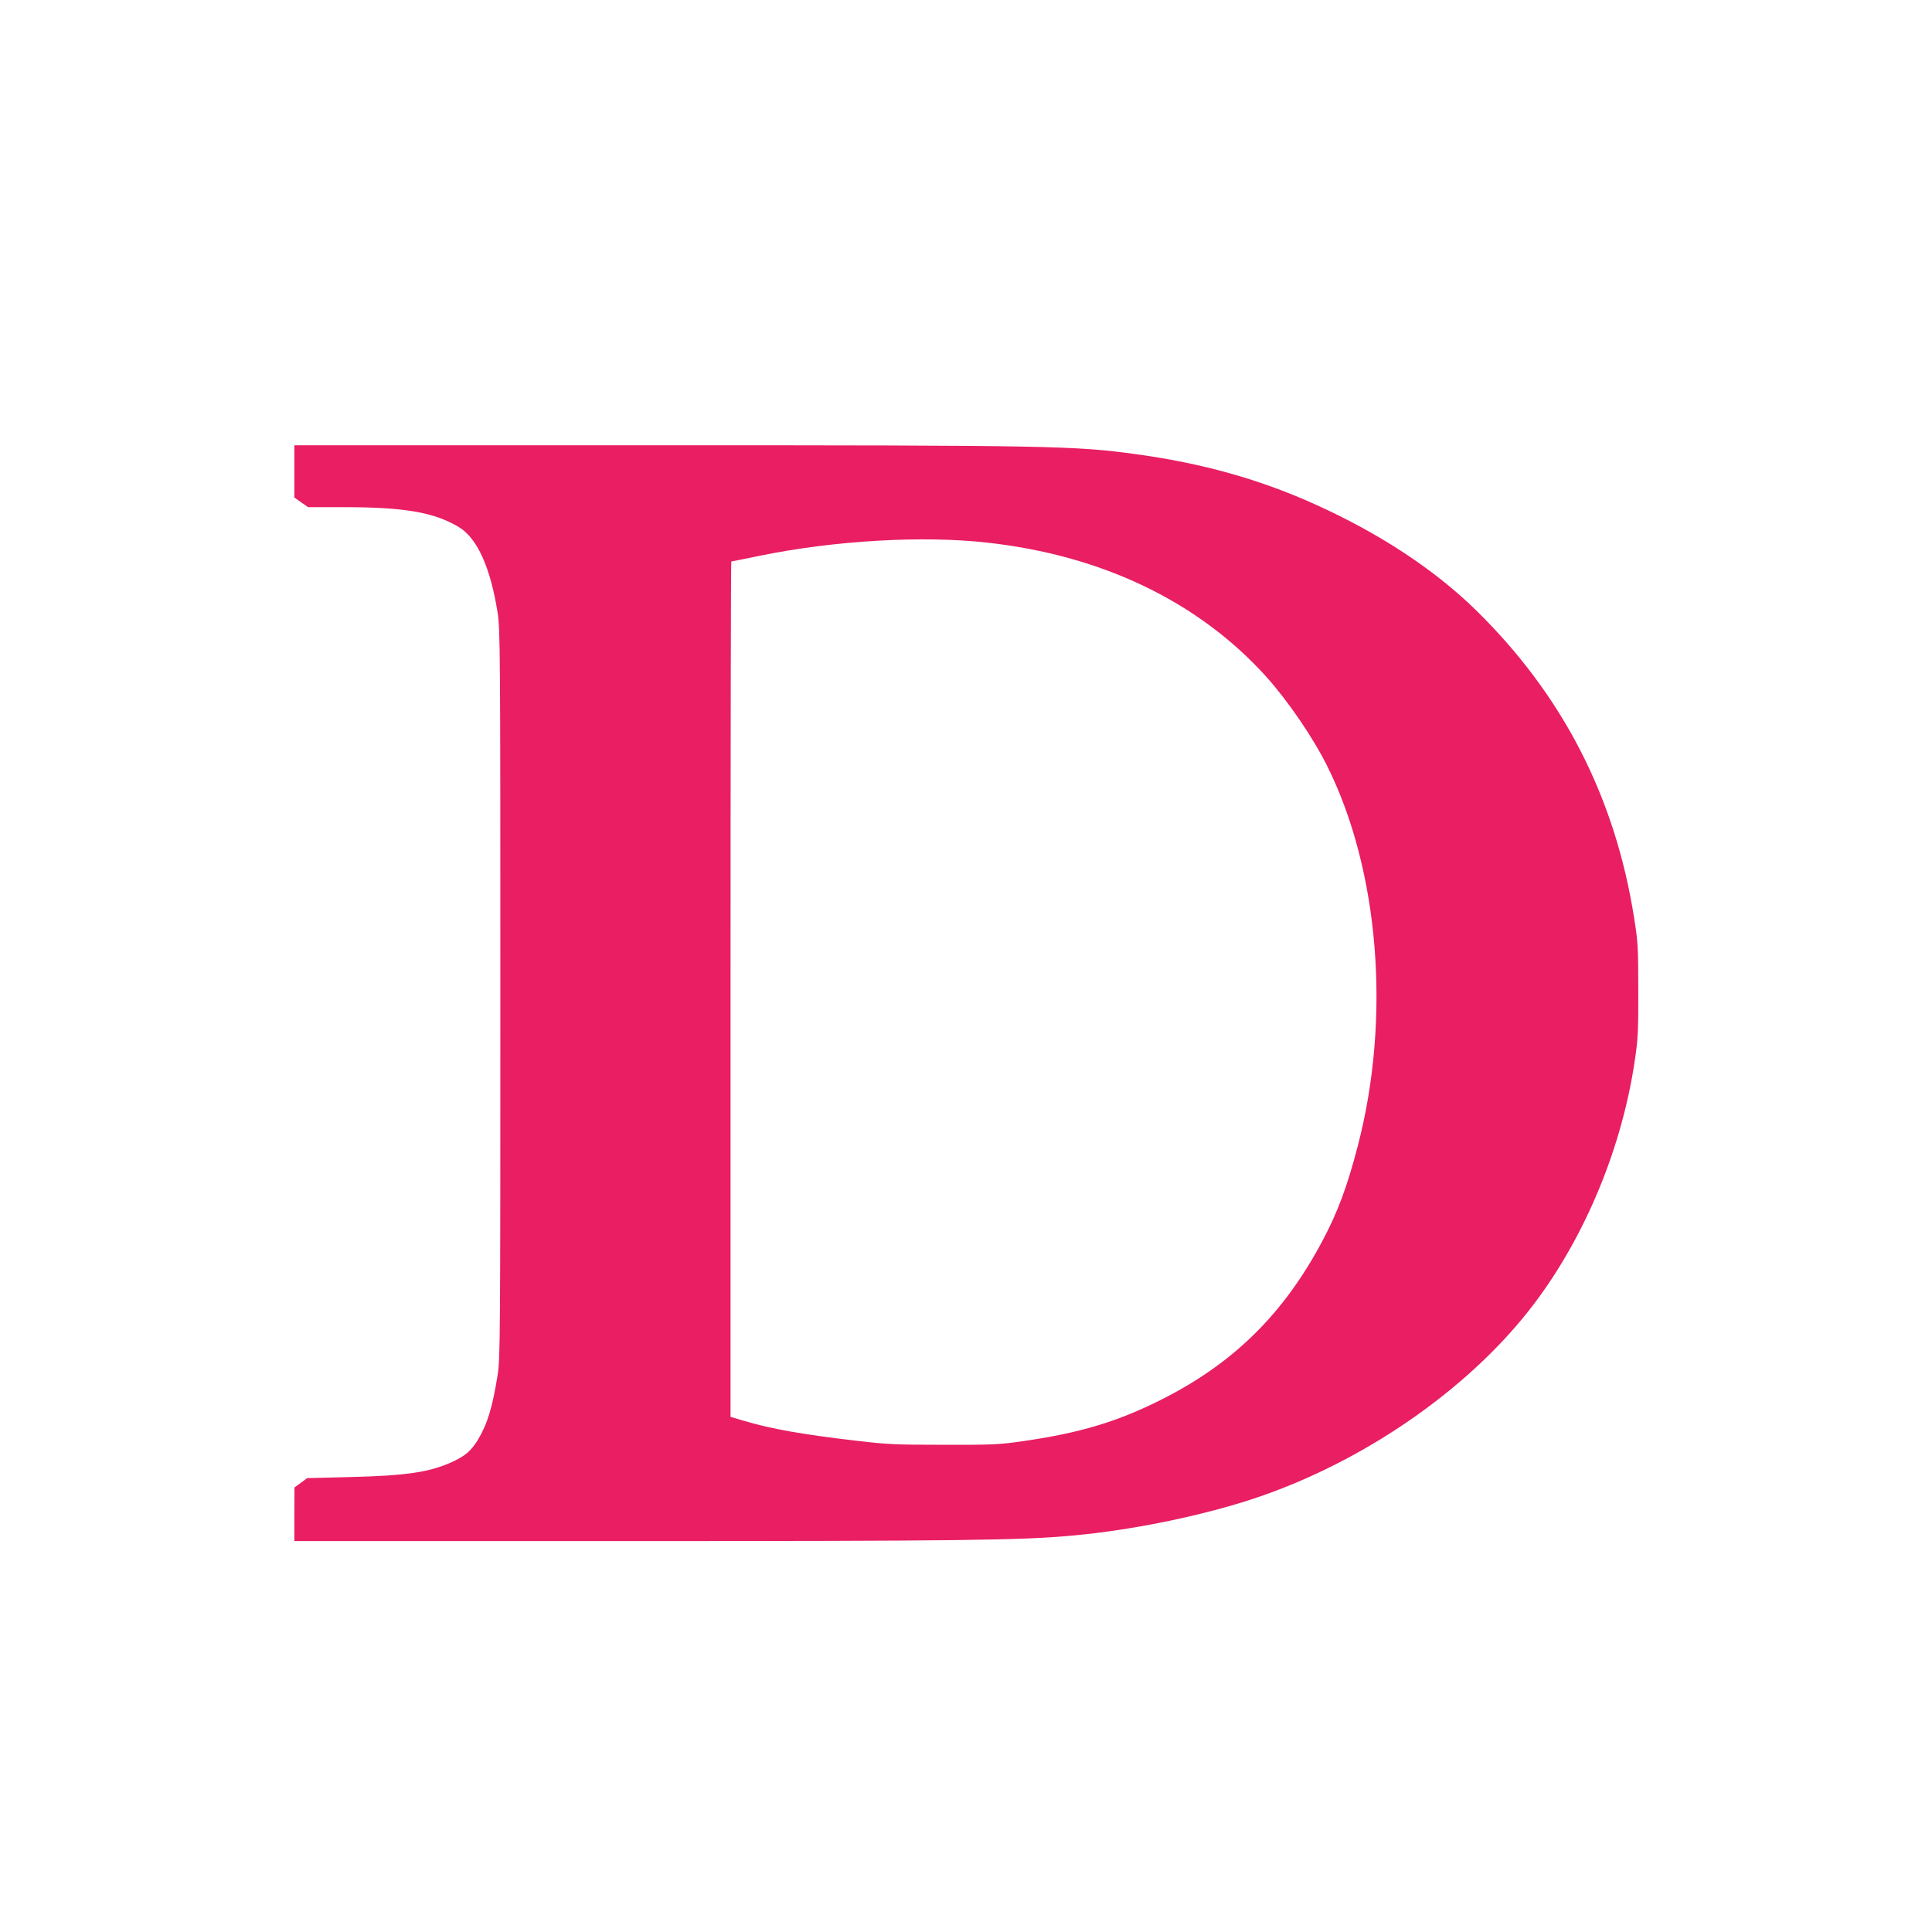
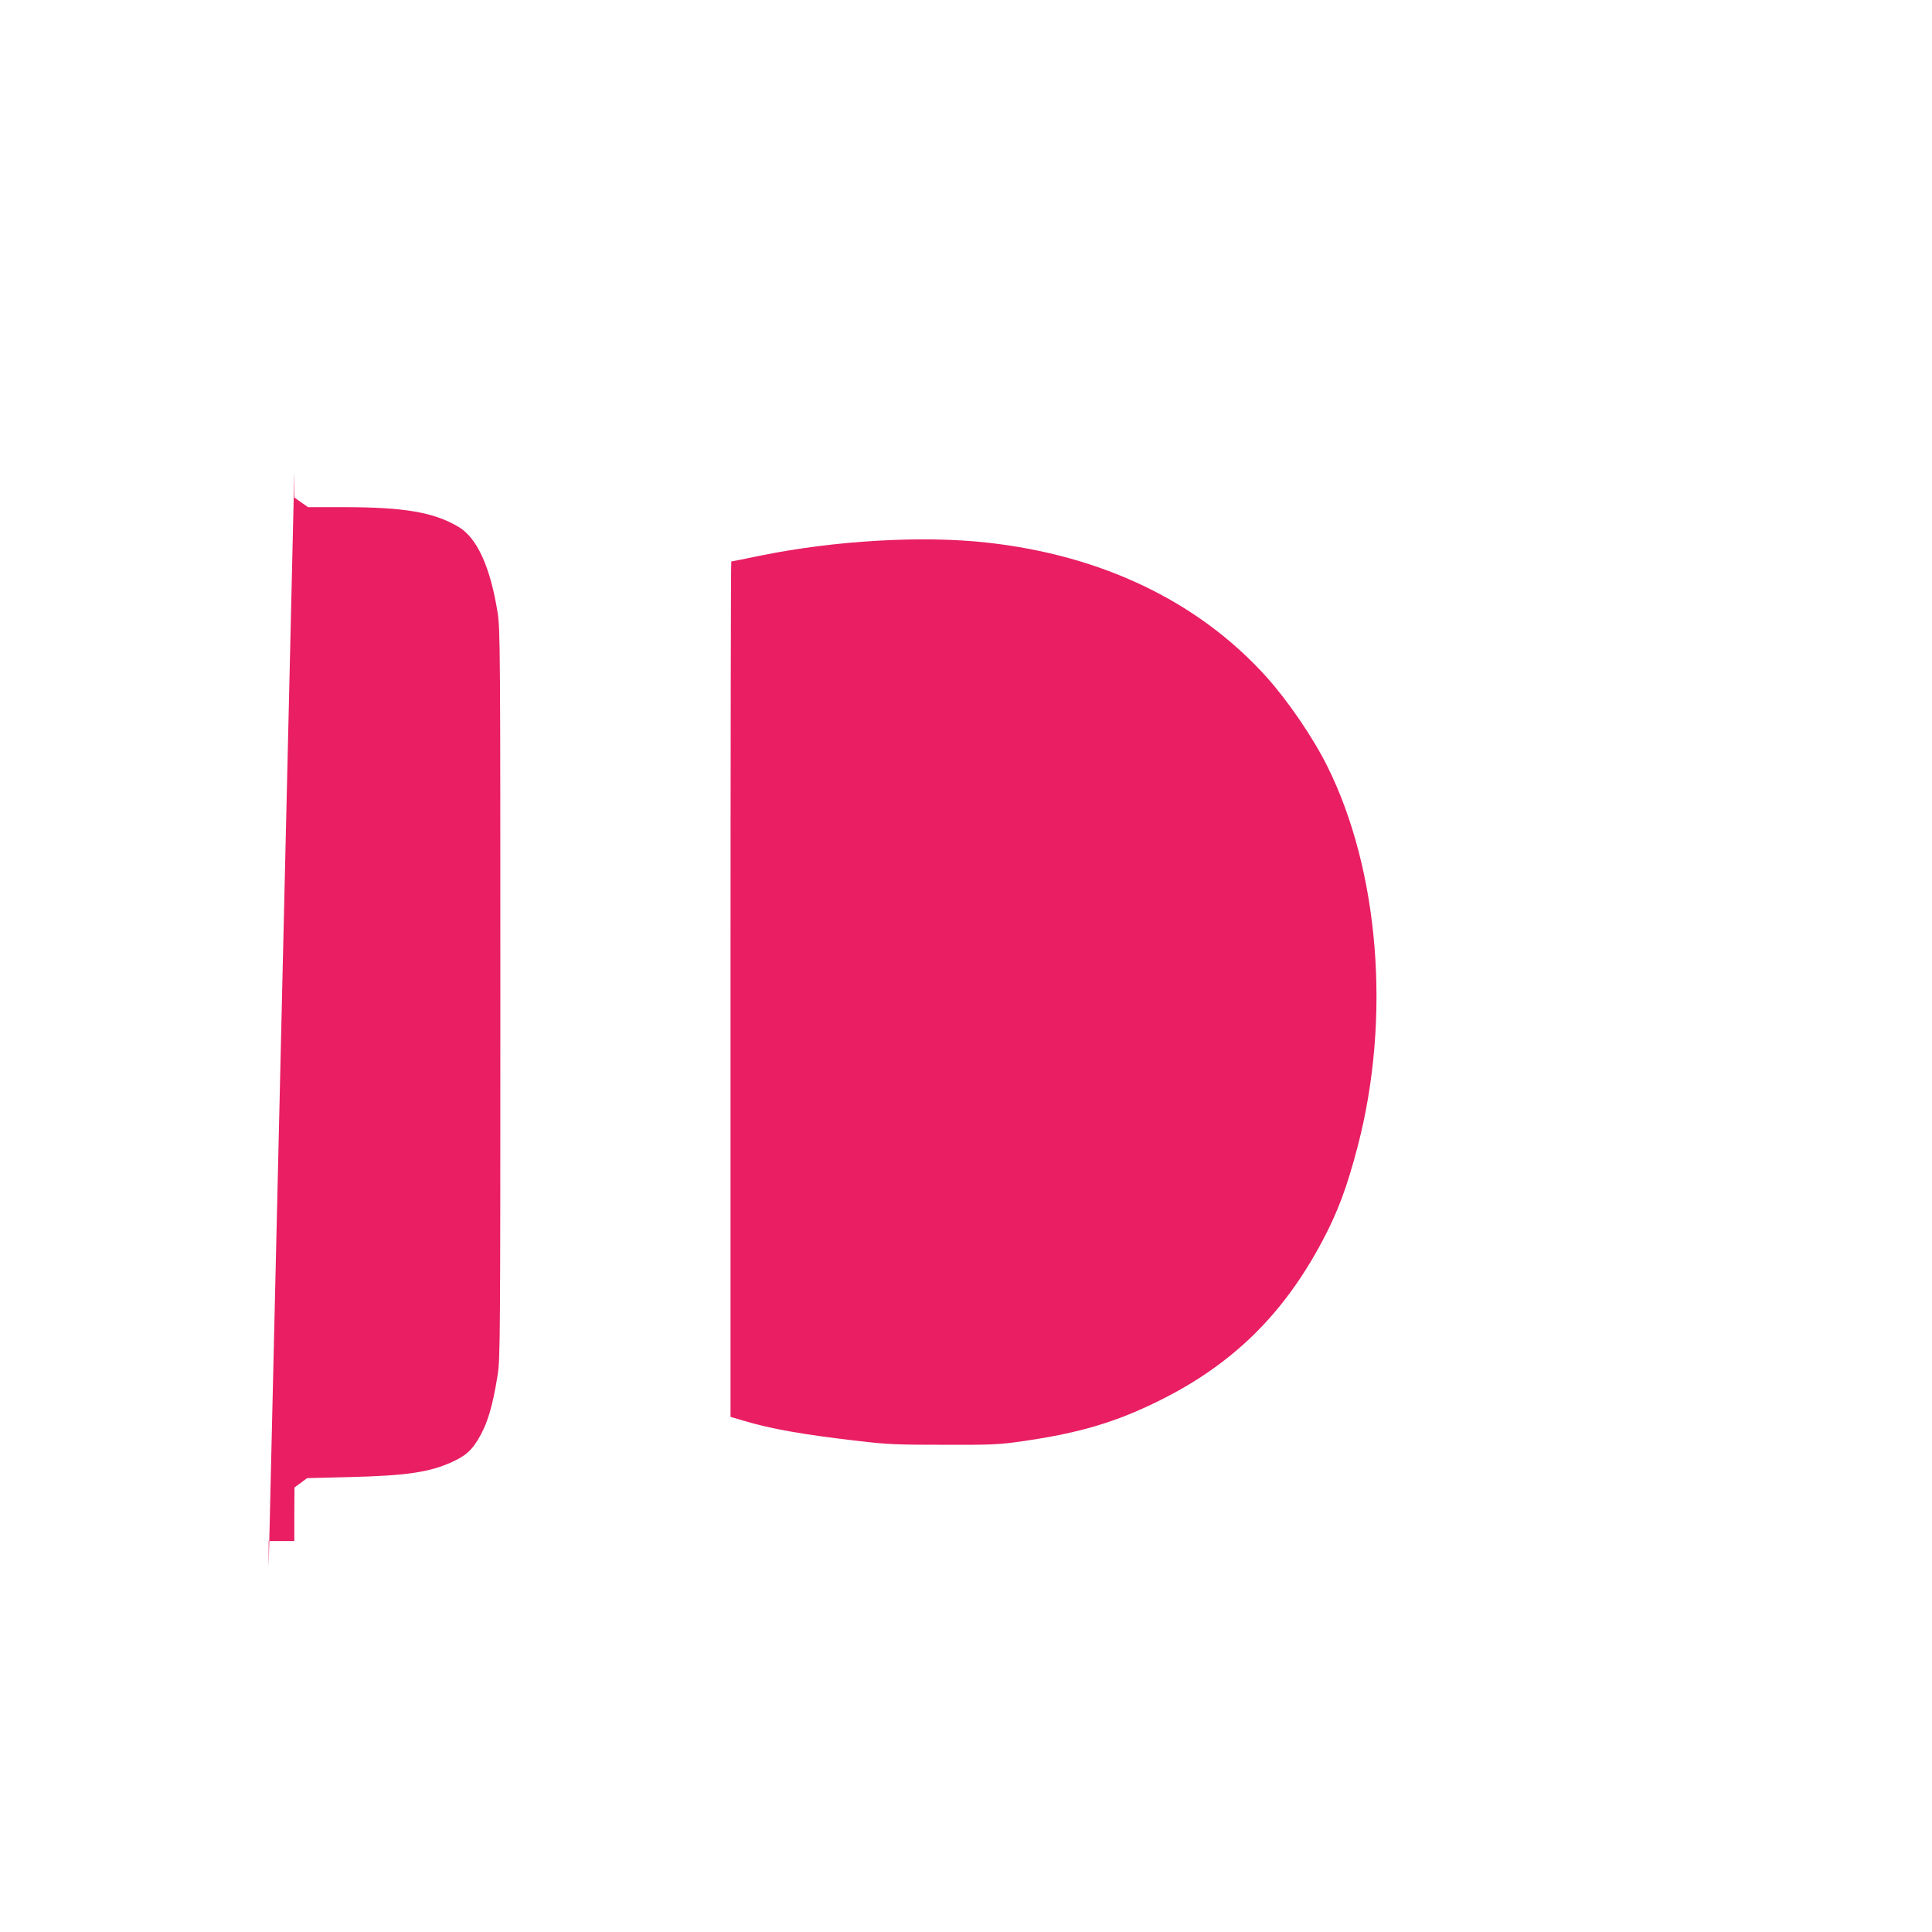
<svg xmlns="http://www.w3.org/2000/svg" version="1.0" width="1280pt" height="1280pt" viewBox="0 0 1280 1280" preserveAspectRatio="xMidYMid meet">
  <g transform="translate(0,1280) scale(0.1,-0.1)" fill="#e91e63" stroke="none">
-     <path d="M1950 9677 l0 -173 45 -32 46 -32 233 0 c407 0 602 -34 766 -132 122 -74 209 -266 257 -568 17 -109 18 -245 18 -2525 0 -2289 -1 -2416 -18 -2525 -35 -217 -68 -325 -132 -431 -45 -72 -81 -104 -170 -145 -149 -68 -303 -91 -681 -100 l-279 -7 -42 -31 -42 -31 -1 -177 0 -178 2203 0 c2193 0 2614 5 2947 36 428 38 939 147 1295 276 702 253 1367 727 1771 1263 339 449 581 1036 665 1610 21 141 24 196 23 465 0 280 -2 319 -27 475 -126 805 -475 1482 -1053 2047 -274 267 -638 506 -1060 696 -367 166 -745 272 -1181 332 -412 57 -567 60 -3210 60 l-2373 0 0 -173z m4590 -472 c762 -84 1400 -391 1849 -888 145 -162 308 -400 404 -592 345 -692 424 -1671 202 -2520 -70 -268 -131 -433 -233 -625 -257 -485 -591 -814 -1070 -1054 -291 -146 -536 -219 -907 -273 -166 -24 -207 -26 -530 -25 -314 0 -373 2 -575 26 -363 42 -571 79 -752 133 l-88 26 0 2834 c0 1558 2 2833 5 2833 3 0 93 18 199 40 488 99 1069 133 1496 85z" />
+     <path d="M1950 9677 l0 -173 45 -32 46 -32 233 0 c407 0 602 -34 766 -132 122 -74 209 -266 257 -568 17 -109 18 -245 18 -2525 0 -2289 -1 -2416 -18 -2525 -35 -217 -68 -325 -132 -431 -45 -72 -81 -104 -170 -145 -149 -68 -303 -91 -681 -100 l-279 -7 -42 -31 -42 -31 -1 -177 0 -178 2203 0 l-2373 0 0 -173z m4590 -472 c762 -84 1400 -391 1849 -888 145 -162 308 -400 404 -592 345 -692 424 -1671 202 -2520 -70 -268 -131 -433 -233 -625 -257 -485 -591 -814 -1070 -1054 -291 -146 -536 -219 -907 -273 -166 -24 -207 -26 -530 -25 -314 0 -373 2 -575 26 -363 42 -571 79 -752 133 l-88 26 0 2834 c0 1558 2 2833 5 2833 3 0 93 18 199 40 488 99 1069 133 1496 85z" />
  </g>
</svg>